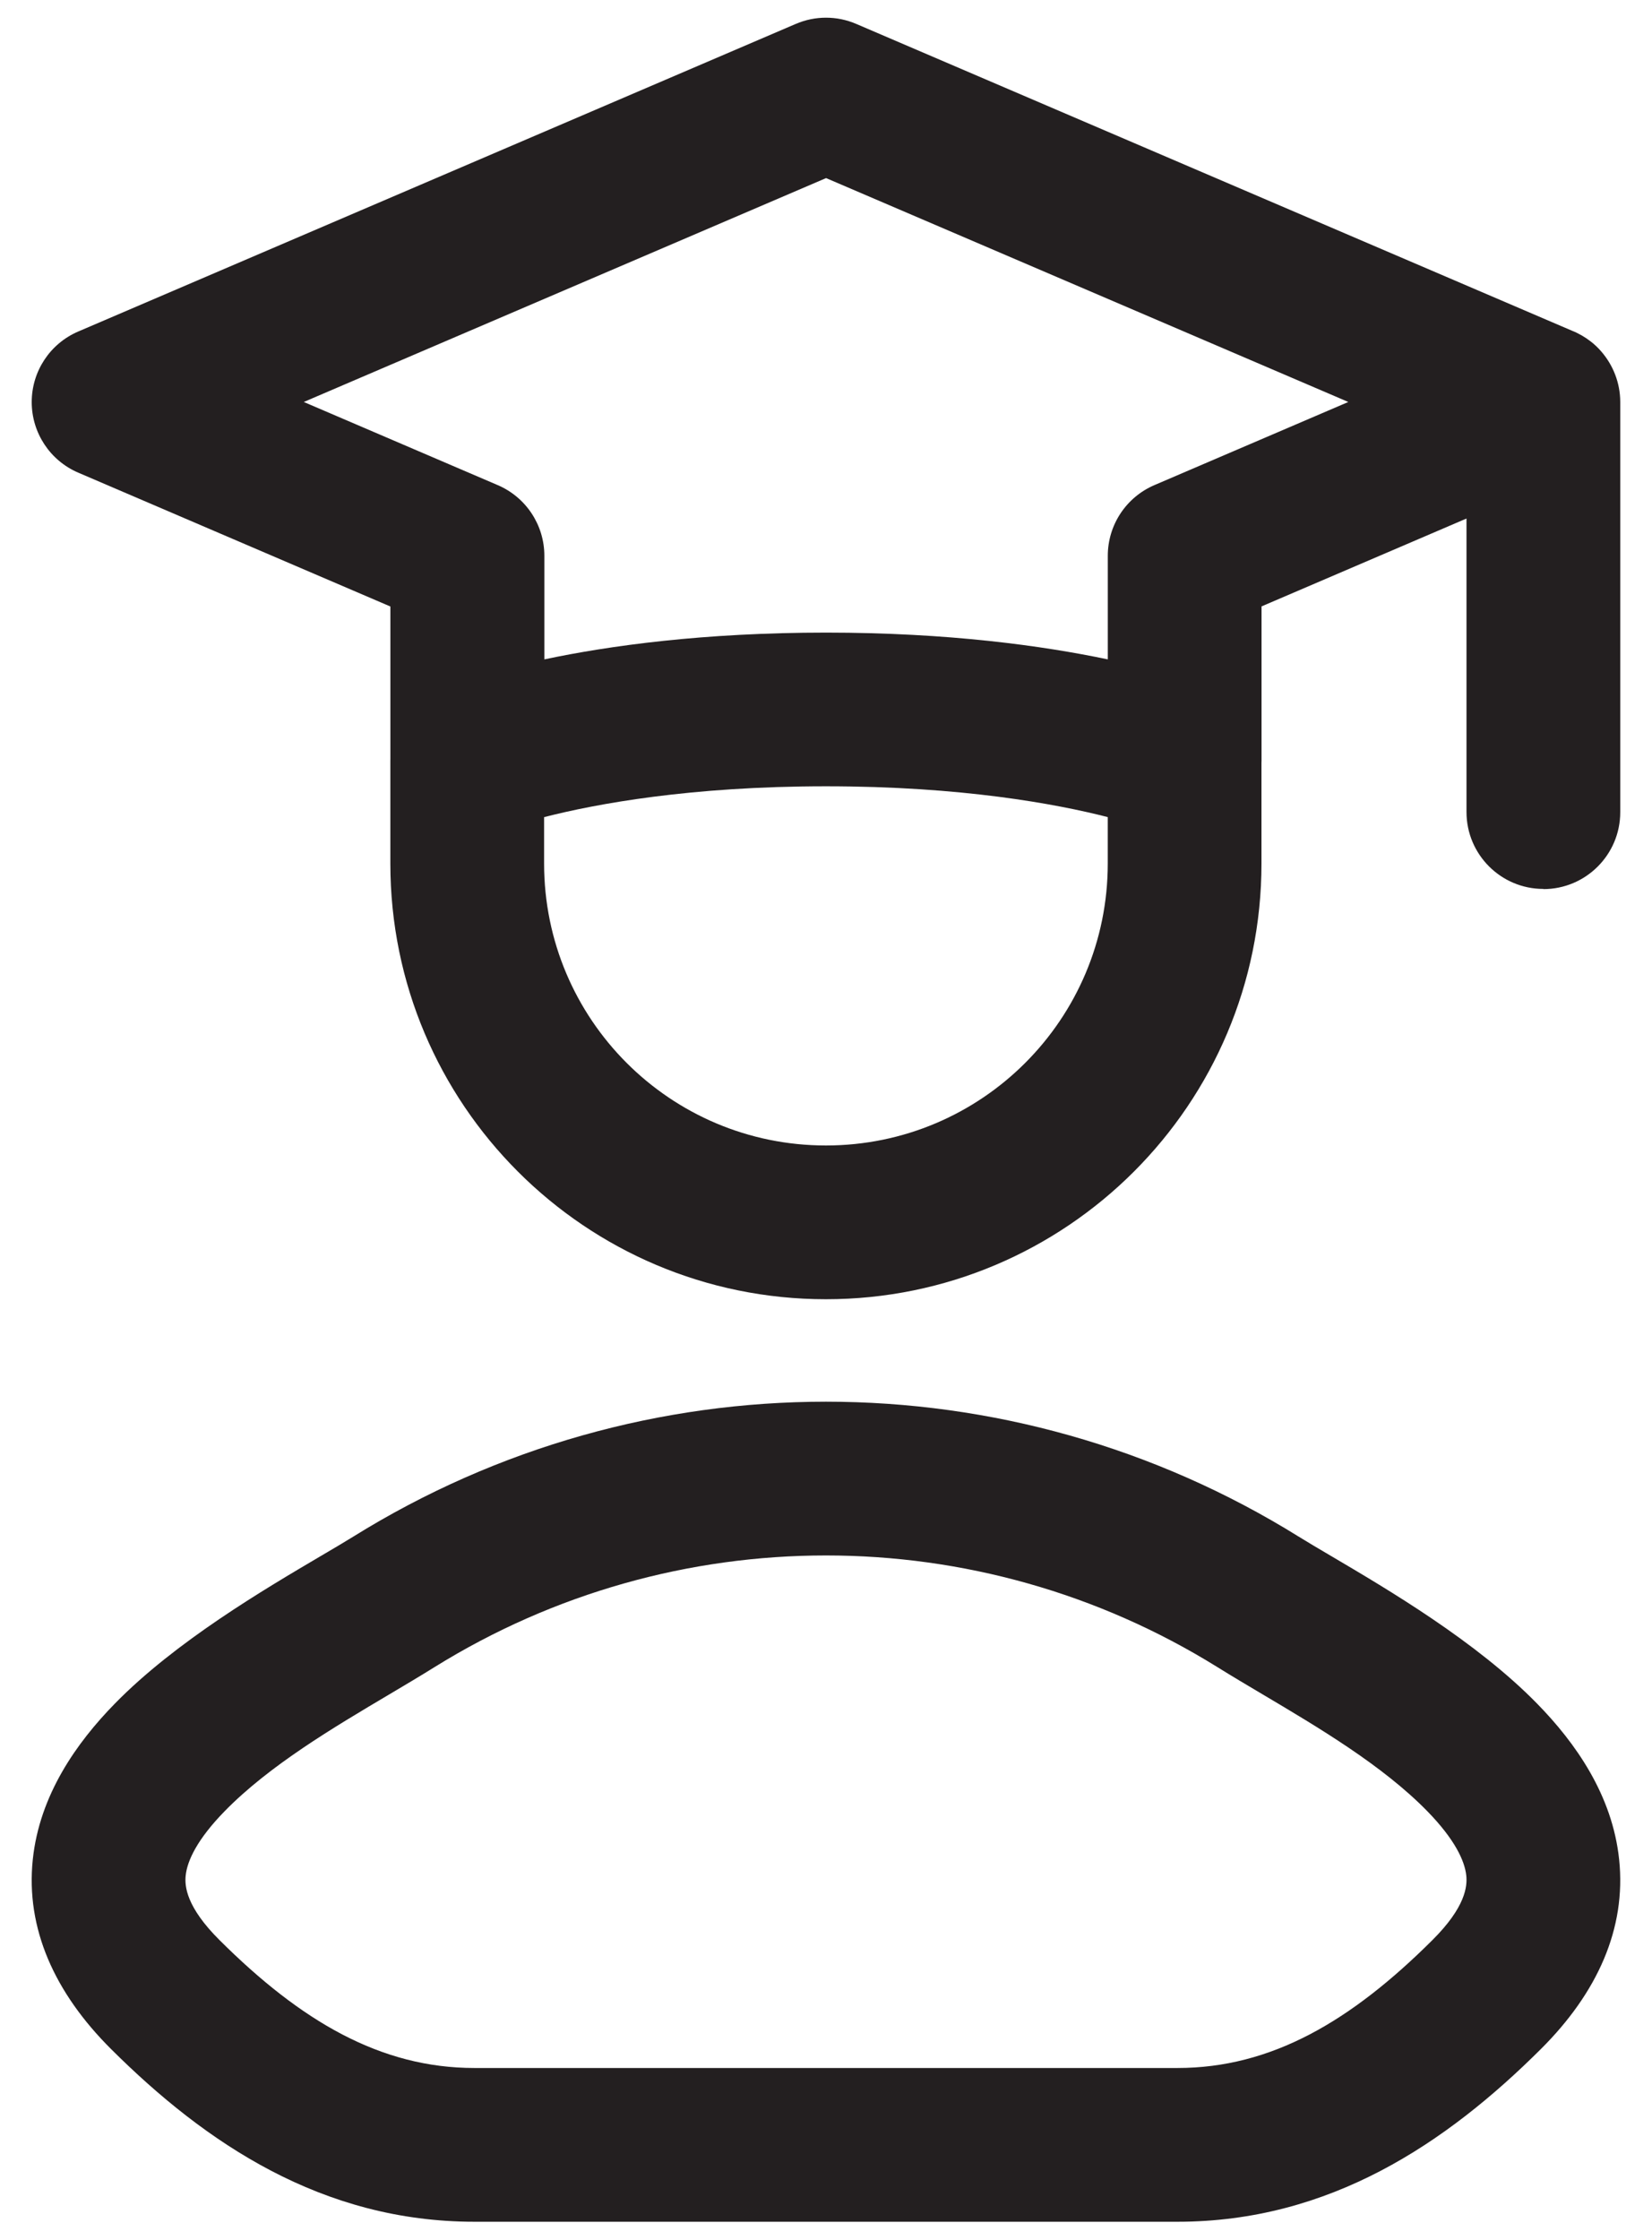
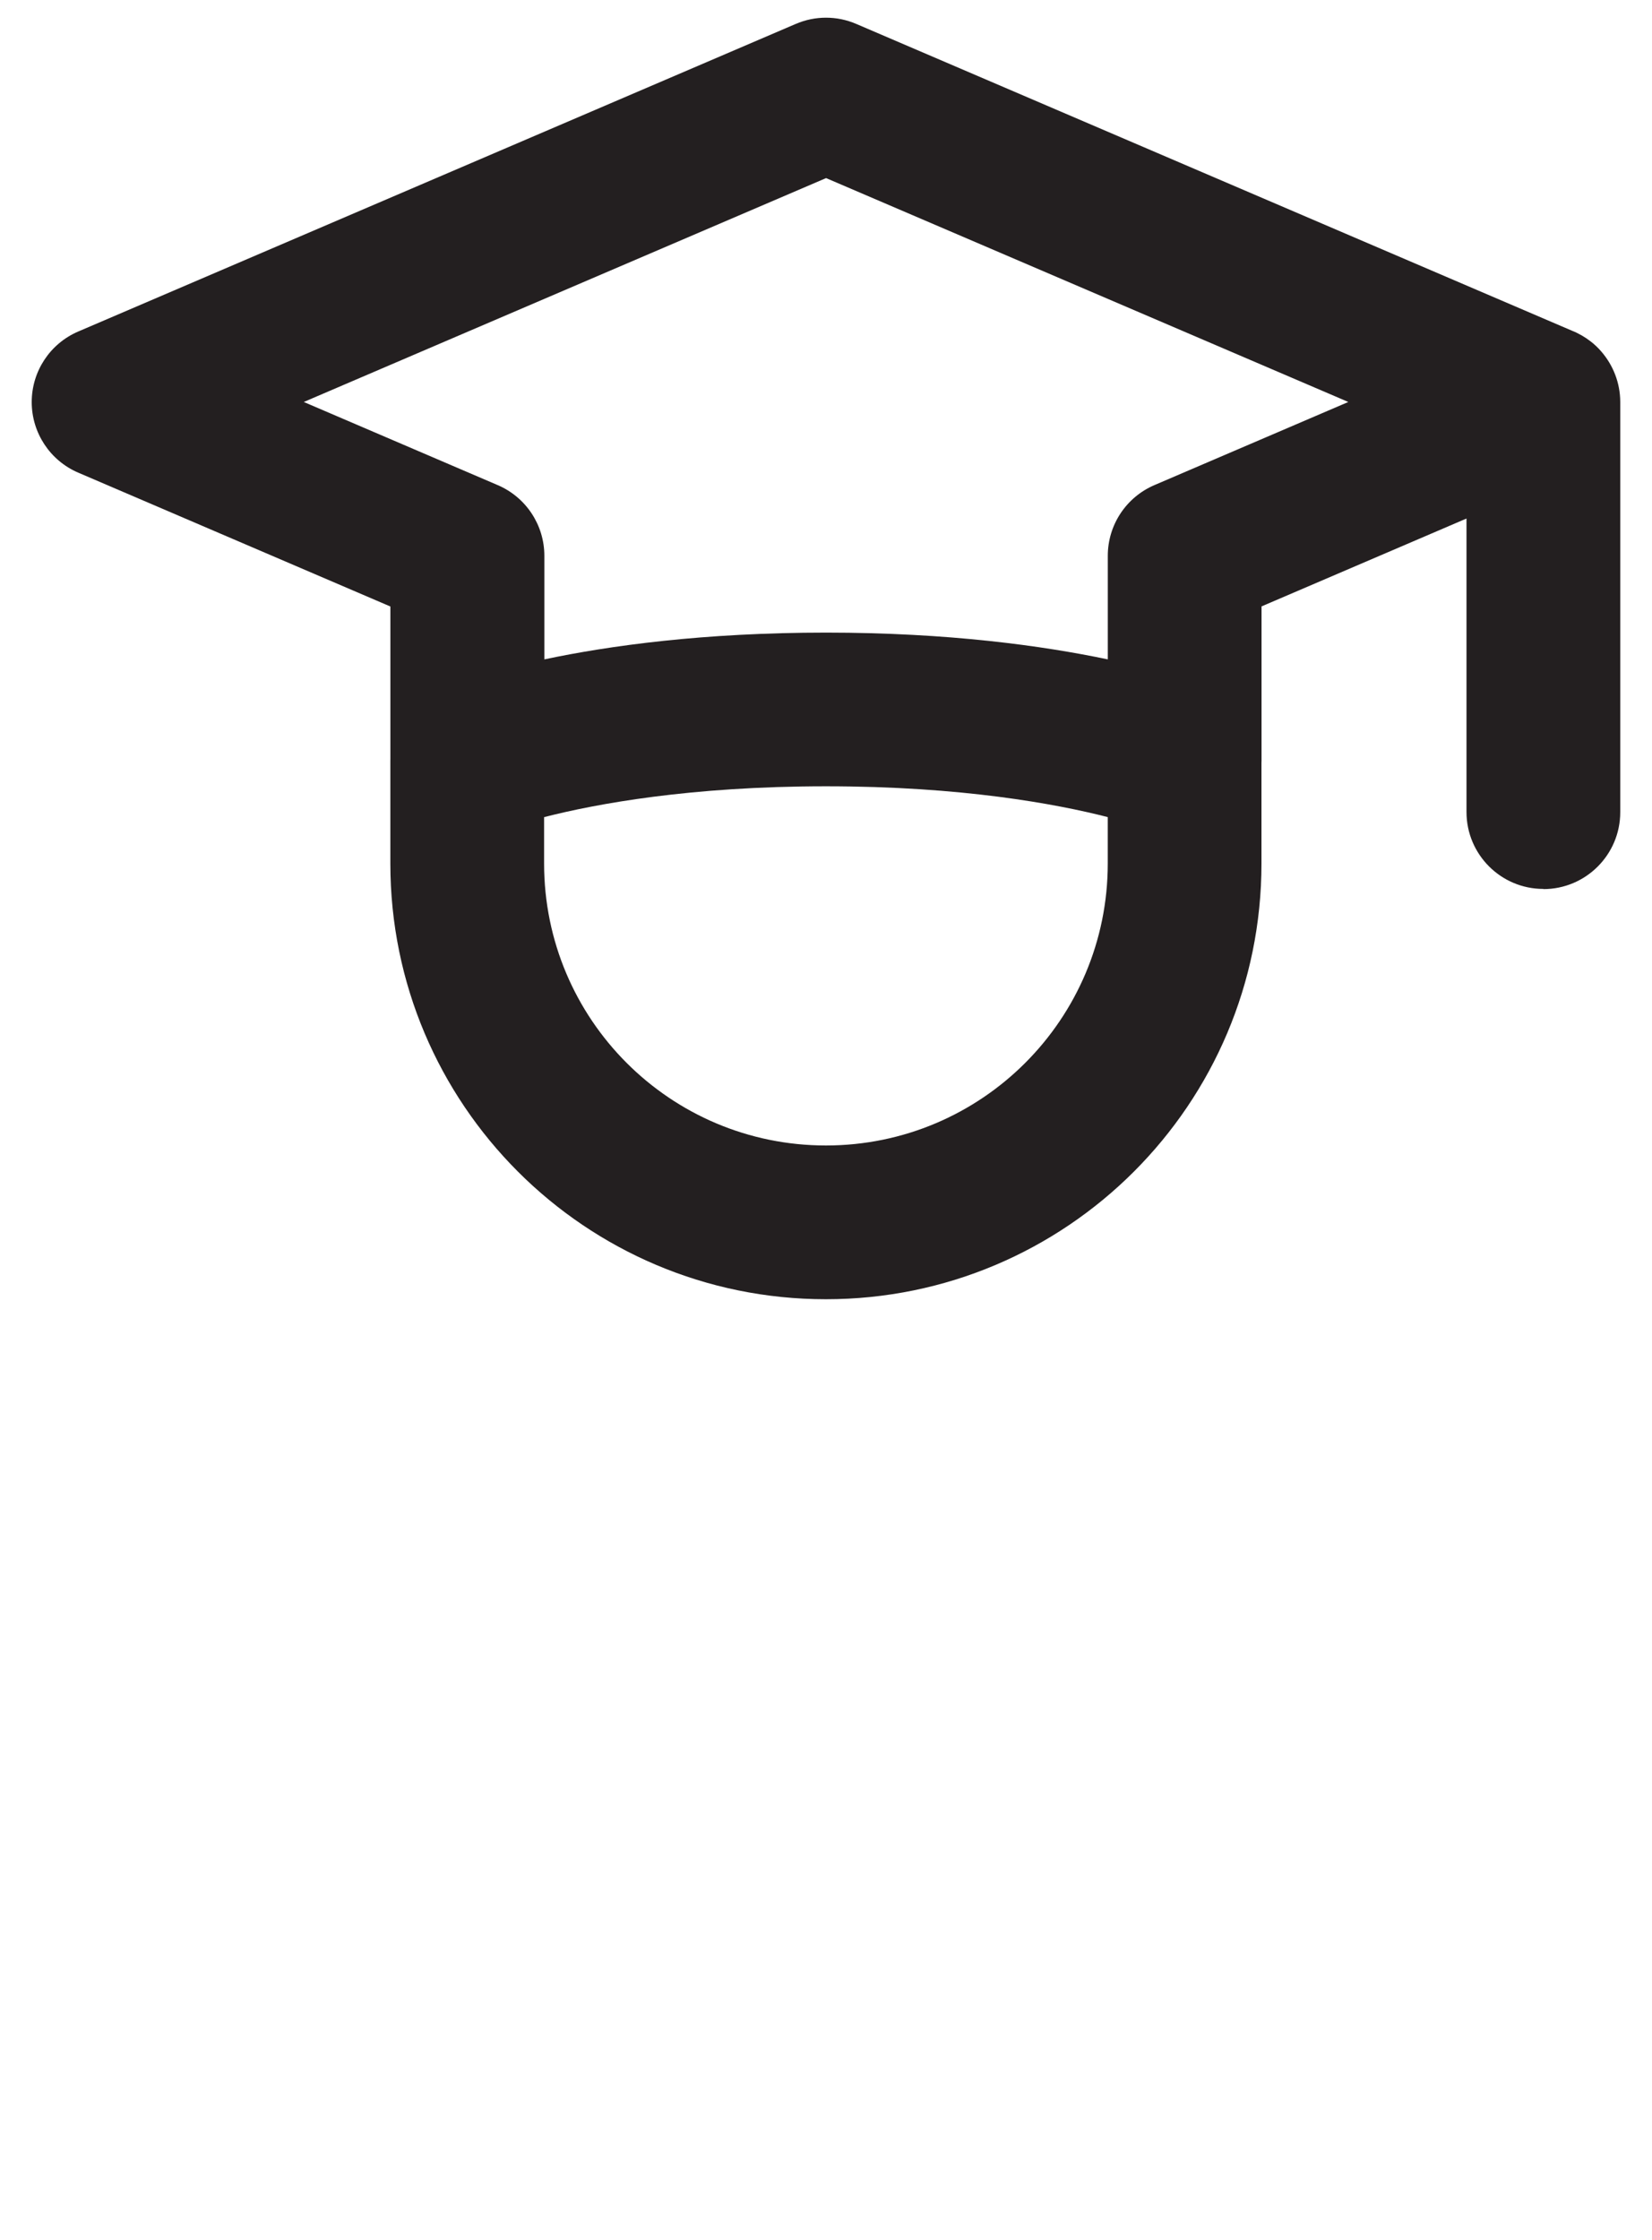
<svg xmlns="http://www.w3.org/2000/svg" width="45" height="61" viewBox="0 0 45 61" fill="none">
  <path fill-rule="evenodd" clip-rule="evenodd" d="M39.947 22.114C39.947 23.27 40.885 24.208 42.041 24.208V24.213C43.197 24.213 44.135 23.275 44.135 22.119V10.939C44.132 10.42 43.939 9.945 43.624 9.579C43.534 9.473 43.434 9.378 43.325 9.295C43.171 9.177 43.004 9.079 42.822 9.007L23.325 0.652C22.798 0.425 22.203 0.425 21.675 0.652L2.134 9.027C1.363 9.356 0.864 10.112 0.864 10.95C0.864 11.787 1.363 12.544 2.134 12.873L10.634 16.517V20.654C10.634 20.678 10.633 20.702 10.633 20.726V23.517C10.633 30.07 15.945 35.382 22.498 35.382C29.05 35.382 34.362 30.07 34.362 23.517V20.786C34.363 20.762 34.364 20.739 34.364 20.715V16.514L39.947 14.121V22.114ZM30.175 22.252C28.767 21.892 26.196 21.413 22.499 21.413C18.803 21.413 16.233 21.892 14.821 22.253V23.517C14.821 27.758 18.258 31.195 22.498 31.195C26.738 31.195 30.175 27.758 30.175 23.517V22.252ZM30.176 17.957C28.406 17.586 25.841 17.228 22.499 17.228H22.505C19.163 17.228 16.597 17.583 14.828 17.957V15.135C14.828 14.297 14.328 13.541 13.557 13.211L8.275 10.947L22.502 4.85L36.728 10.947L31.446 13.211C30.676 13.541 30.176 14.297 30.176 15.135V17.957Z" fill="#231F20" />
-   <path fill-rule="evenodd" clip-rule="evenodd" d="M35.379 41.849C27.498 36.947 17.5 36.947 9.62 41.849C9.381 41.997 9.081 42.174 8.737 42.376C7.194 43.285 4.777 44.708 3.127 46.396C2.09 47.456 1.077 48.881 0.893 50.641C0.697 52.517 1.485 54.269 3.028 55.805C5.603 58.368 8.774 60.505 12.926 60.505H32.073C36.224 60.505 39.395 58.368 41.97 55.805C43.514 54.269 44.302 52.517 44.105 50.641C43.921 48.881 42.909 47.456 41.871 46.396C40.221 44.708 37.804 43.285 36.261 42.376C35.918 42.174 35.617 41.997 35.379 41.849ZM10.61 46.14C11.037 45.887 11.449 45.642 11.831 45.404C18.358 41.345 26.64 41.345 33.167 45.404C33.549 45.642 33.962 45.887 34.389 46.14C35.93 47.054 37.664 48.082 38.878 49.323C39.625 50.088 39.898 50.673 39.941 51.077C39.971 51.365 39.926 51.932 39.016 52.837C36.799 55.044 34.632 56.318 32.073 56.318H12.926C10.366 56.318 8.199 55.044 5.982 52.837C5.072 51.932 5.027 51.365 5.058 51.077C5.1 50.673 5.373 50.088 6.12 49.324C7.334 48.082 9.068 47.054 10.61 46.14Z" fill="#231F20" />
</svg>